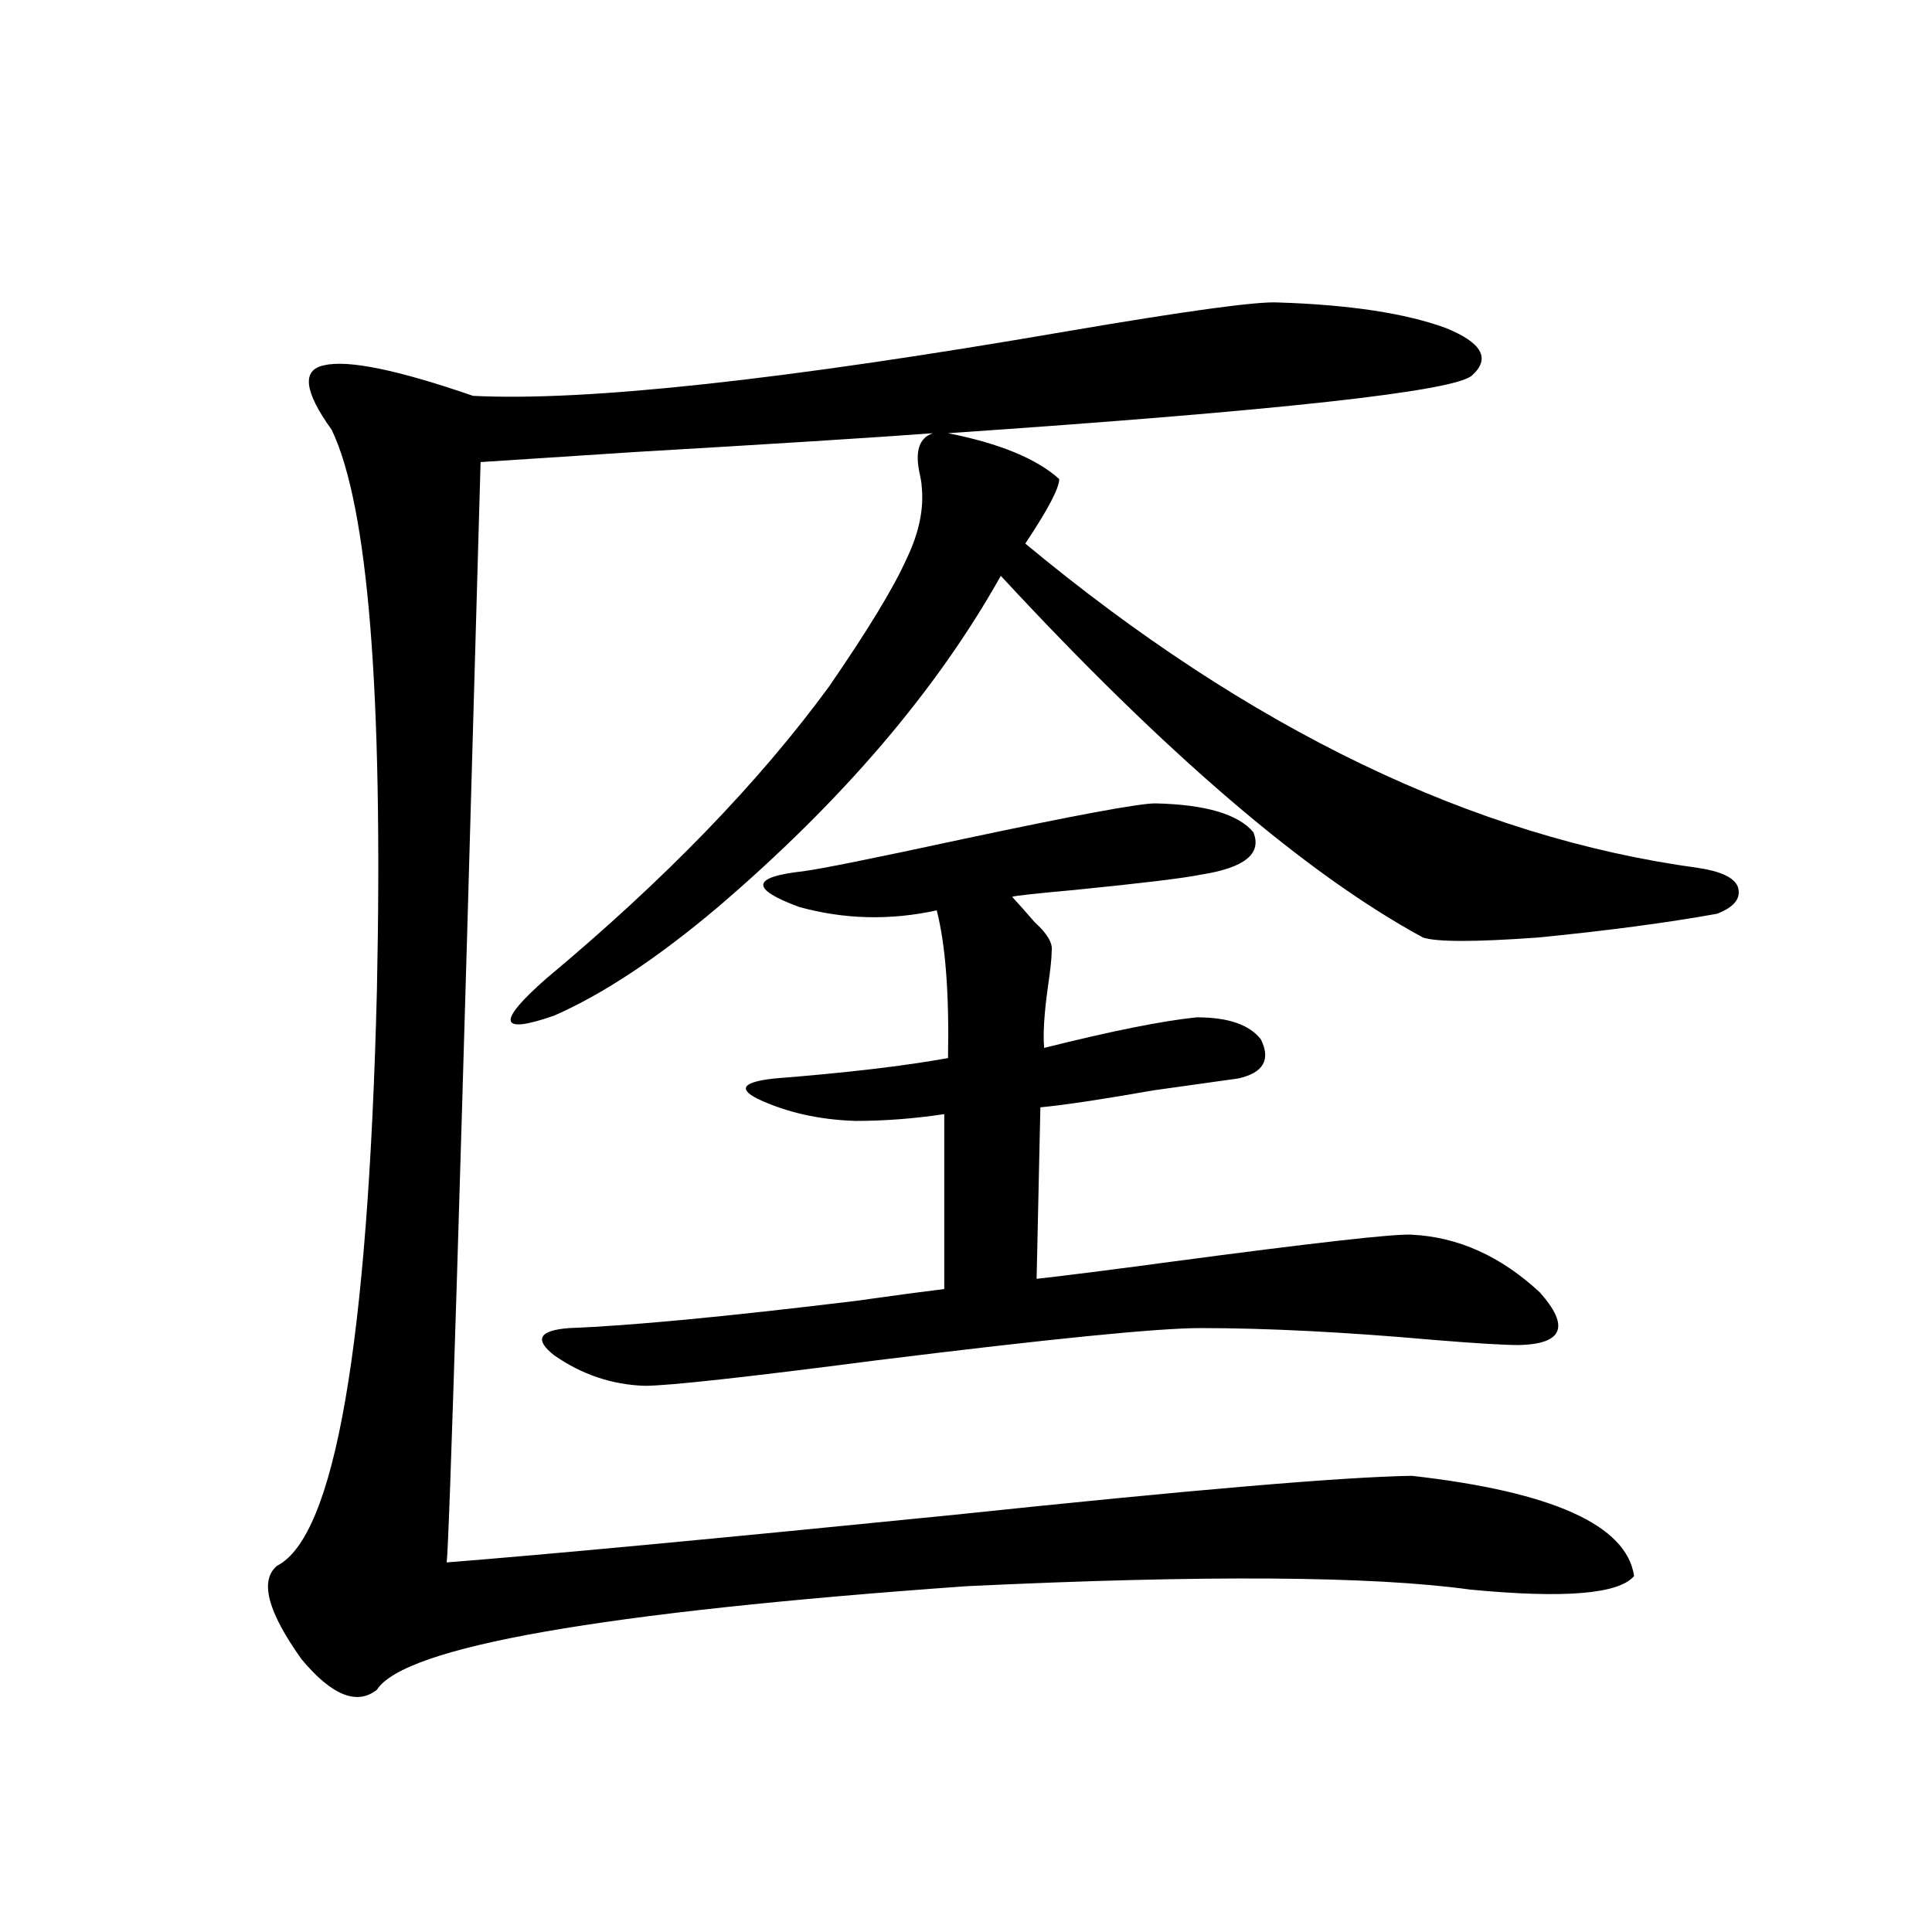
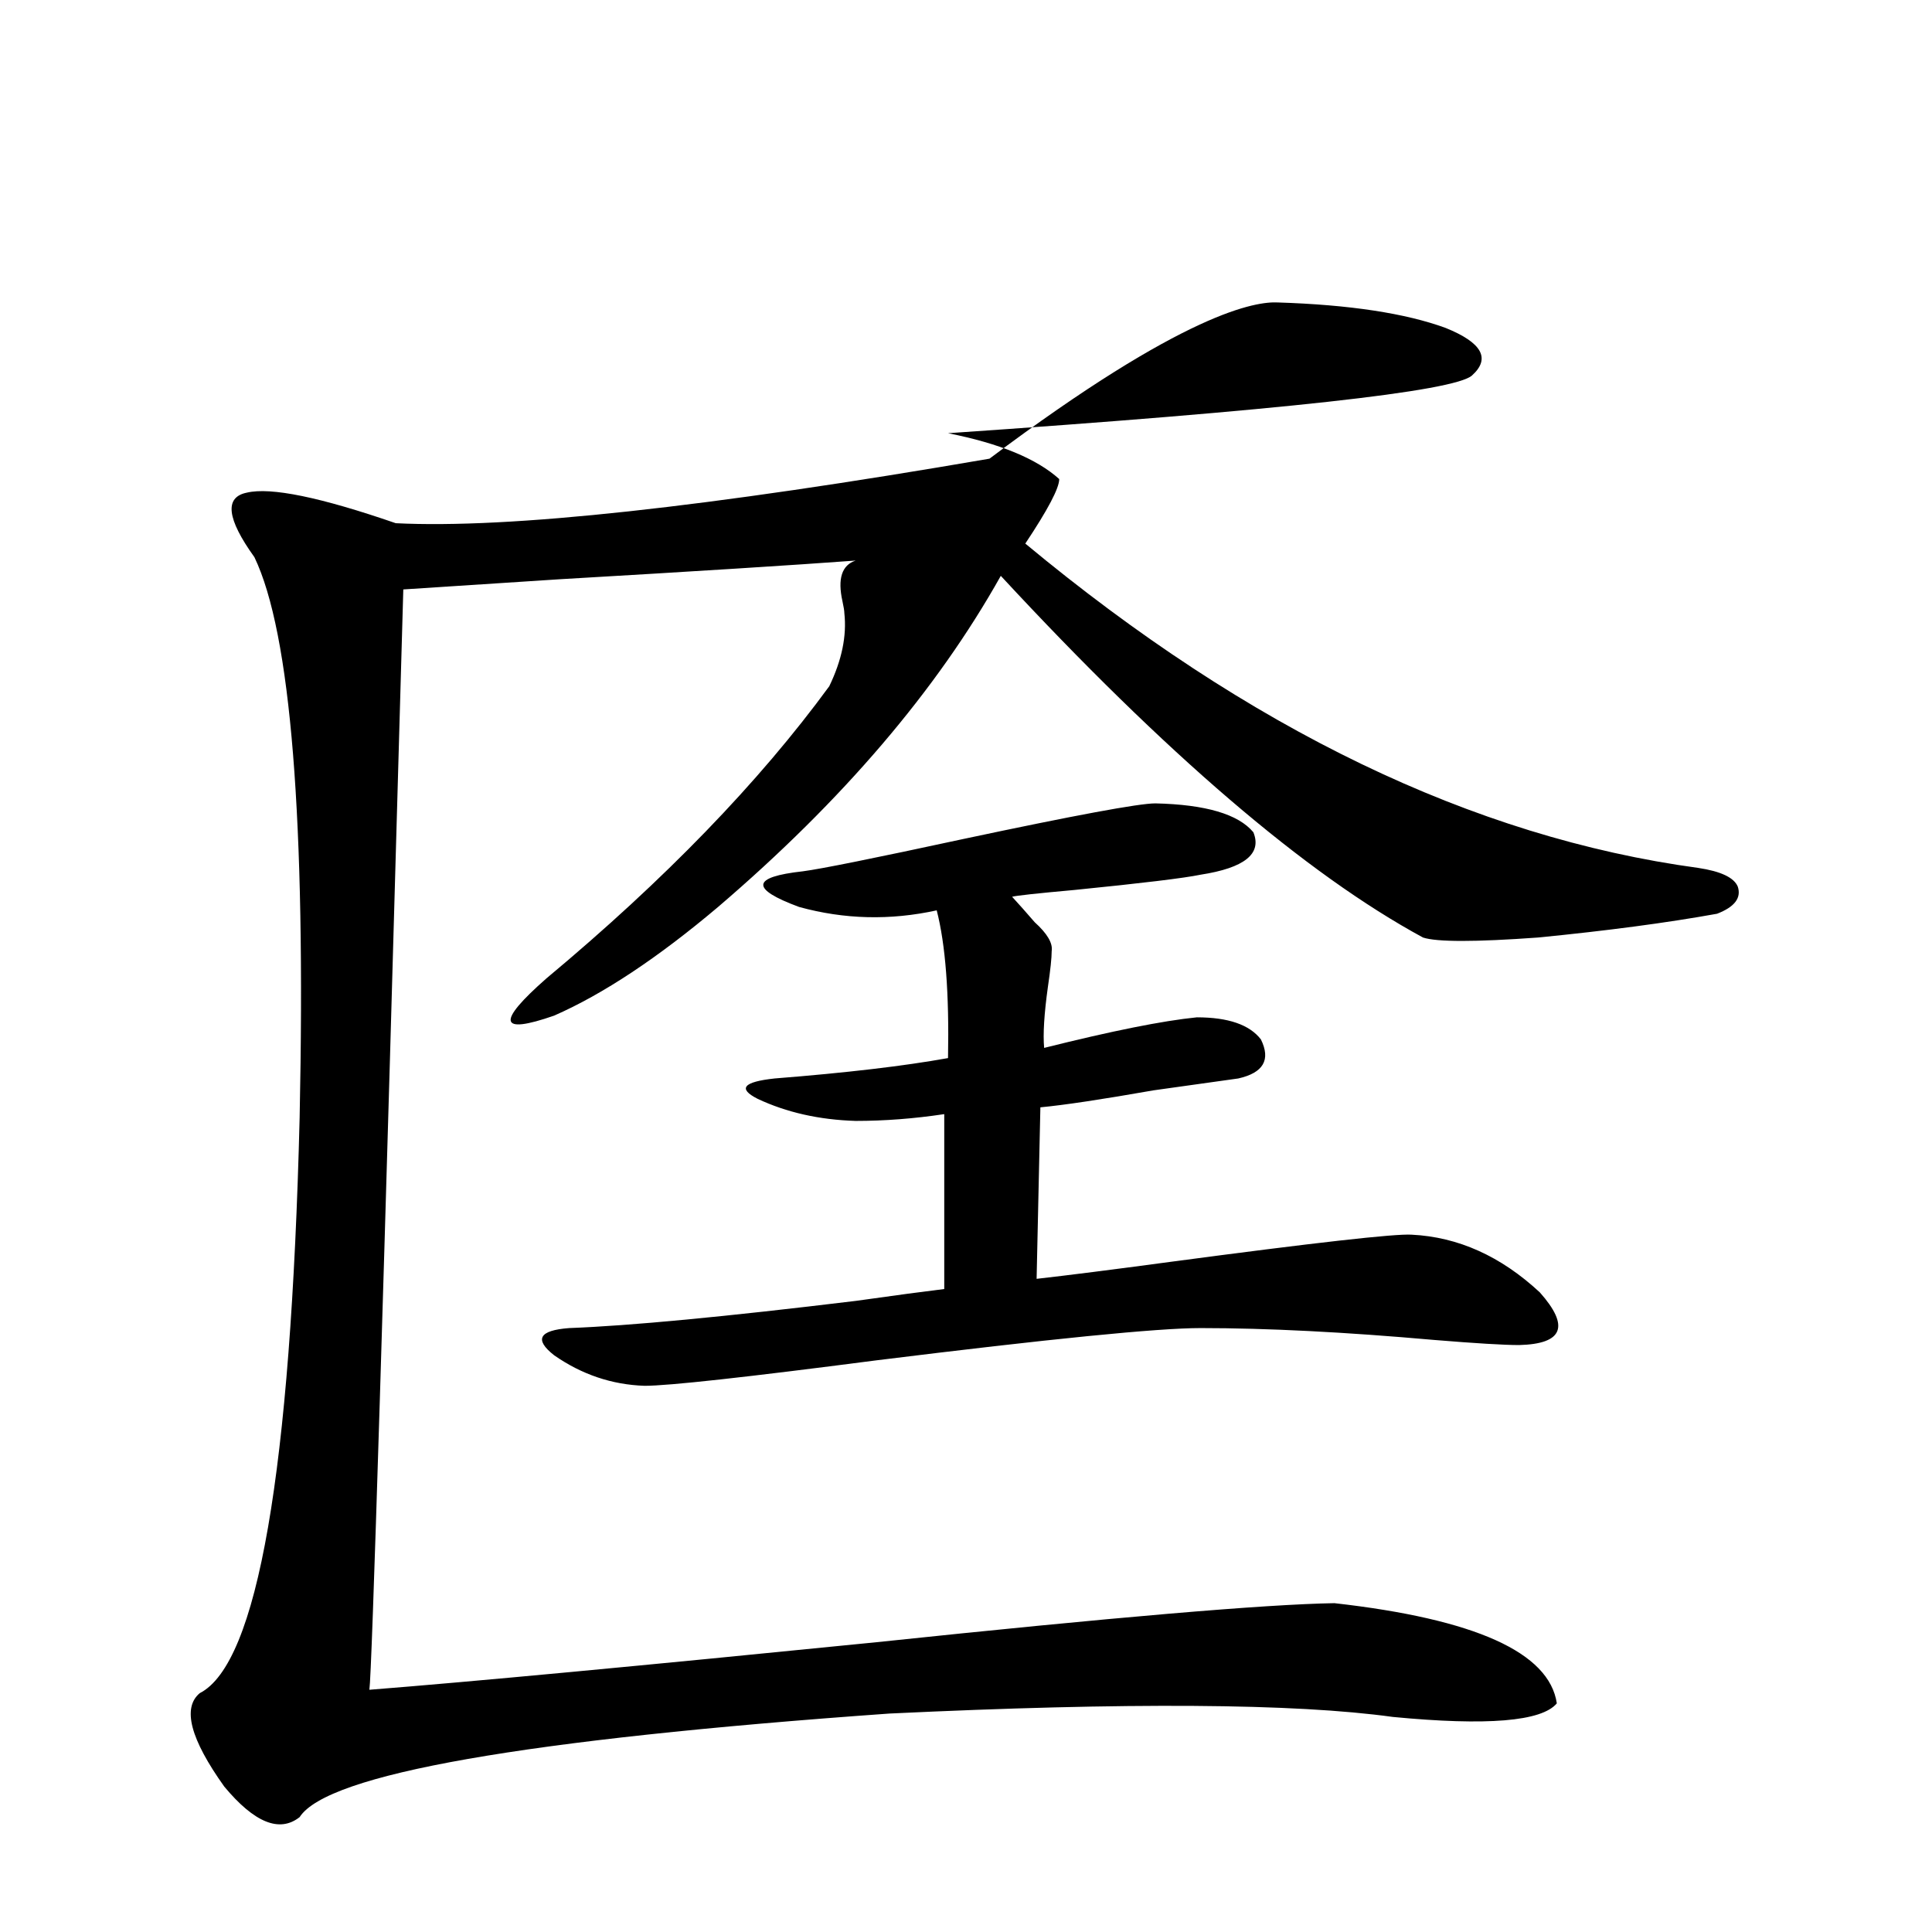
<svg xmlns="http://www.w3.org/2000/svg" version="1.1" id="图层_1" x="0px" y="0px" width="1000px" height="1000px" viewBox="0 0 1000 1000" enable-background="new 0 0 1000 1000" xml:space="preserve">
-   <path d="M661.423,156.551c37.072,1.181,66.005,5.575,86.827,13.184c18.856,7.622,23.414,15.82,13.658,24.609  c-9.115,8.212-99.51,18.169-271.213,29.883c26.661,5.273,45.853,13.184,57.56,23.73c0,4.696-5.854,15.82-17.561,33.398  c115.76,96.103,231.854,152.051,348.284,167.871c11.707,1.758,18.536,4.985,20.487,9.668c1.951,5.864-1.631,10.547-10.731,14.063  c-26.021,4.696-56.919,8.789-92.681,12.305c-32.529,2.349-52.361,2.349-59.511,0c-60.486-32.808-133.335-95.21-218.531-187.207  c-33.17,59.188-81.949,116.317-146.338,171.387c-31.219,26.367-59.511,45.126-84.876,56.25c-28.627,9.97-29.923,3.516-3.902-19.336  c61.127-50.977,109.906-101.362,146.338-151.172c20.152-29.292,33.49-51.265,39.999-65.918c6.494-13.472,9.101-26.065,7.805-37.793  c0-1.167-0.335-3.214-0.976-6.152c-2.606-11.714-0.335-18.745,6.829-21.094c-31.874,2.349-82.925,5.575-153.167,9.668  c-35.776,2.349-62.772,4.106-80.974,5.273c-10.411,371.489-16.265,561.333-17.56,569.531  c52.026-4.093,139.508-12.305,262.432-24.609c122.269-12.882,201.291-19.624,237.067-20.215  c72.834,8.212,111.217,25.488,115.119,51.855c-7.805,9.366-36.097,11.714-84.876,7.031c-50.73-7.031-137.558-7.608-260.481-1.758  c-189.264,13.472-291.06,31.339-305.358,53.613c-10.412,8.198-23.414,2.925-39.023-15.82c-17.561-24.609-21.798-40.718-12.683-48.34  c29.908-15.229,47.148-114.546,51.706-297.949c3.247-154.097-4.558-250.776-23.414-290.039  c-14.314-19.913-15.609-31.05-3.902-33.398c12.347-2.925,38.048,2.349,77.071,15.82c58.535,2.938,160.972-8.198,307.31-33.398  C613.939,160.945,650.356,155.974,661.423,156.551z M598.01,415.828c26.006,0.591,42.926,5.575,50.73,14.941  c4.543,11.138-4.558,18.457-27.316,21.973c-8.46,1.758-30.243,4.395-65.364,7.91c-19.512,1.758-30.243,2.938-32.194,3.516  c3.247,3.516,7.149,7.91,11.707,13.184c6.494,5.864,9.421,10.849,8.78,14.941c0,3.516-0.655,9.668-1.951,18.457  c-1.951,14.063-2.606,24.609-1.951,31.641c35.121-8.789,61.462-14.063,79.022-15.82c16.25,0,27.316,3.817,33.17,11.426  c5.198,10.547,1.296,17.29-11.707,20.215c-8.46,1.181-23.094,3.228-43.901,6.152c-26.676,4.696-46.188,7.622-58.535,8.789  l-1.951,88.77c15.609-1.758,38.688-4.683,69.267-8.789c74.785-9.956,116.415-14.64,124.875-14.063  c24.055,1.181,46.173,11.138,66.34,29.883c15.609,17.578,12.027,26.669-10.731,27.246c-7.805,0-22.438-0.879-43.901-2.637  c-46.188-4.093-86.507-6.152-120.973-6.152c-22.118,0-78.047,5.575-167.801,16.699c-67.65,8.789-107.649,13.184-119.997,13.184  c-16.92-0.577-32.529-5.851-46.828-15.82c-10.411-8.198-7.805-12.882,7.805-14.063c31.219-1.167,80.639-5.851,148.289-14.063  c20.808-2.925,36.097-4.972,45.853-6.152v-90.527c-15.609,2.349-30.898,3.516-45.853,3.516c-18.871-0.577-35.776-4.395-50.73-11.426  c-10.411-5.273-7.484-8.789,8.78-10.547c37.072-2.925,66.98-6.44,89.754-10.547c0.641-33.398-1.311-58.887-5.854-76.465  c-24.069,5.273-47.804,4.696-71.218-1.758c-25.365-9.366-24.725-15.519,1.951-18.457c9.101-1.167,36.737-6.729,82.925-16.699  C556.38,421.98,589.55,415.828,598.01,415.828z" />
+   <path d="M661.423,156.551c37.072,1.181,66.005,5.575,86.827,13.184c18.856,7.622,23.414,15.82,13.658,24.609  c-9.115,8.212-99.51,18.169-271.213,29.883c26.661,5.273,45.853,13.184,57.56,23.73c0,4.696-5.854,15.82-17.561,33.398  c115.76,96.103,231.854,152.051,348.284,167.871c11.707,1.758,18.536,4.985,20.487,9.668c1.951,5.864-1.631,10.547-10.731,14.063  c-26.021,4.696-56.919,8.789-92.681,12.305c-32.529,2.349-52.361,2.349-59.511,0c-60.486-32.808-133.335-95.21-218.531-187.207  c-33.17,59.188-81.949,116.317-146.338,171.387c-31.219,26.367-59.511,45.126-84.876,56.25c-28.627,9.97-29.923,3.516-3.902-19.336  c61.127-50.977,109.906-101.362,146.338-151.172c6.494-13.472,9.101-26.065,7.805-37.793  c0-1.167-0.335-3.214-0.976-6.152c-2.606-11.714-0.335-18.745,6.829-21.094c-31.874,2.349-82.925,5.575-153.167,9.668  c-35.776,2.349-62.772,4.106-80.974,5.273c-10.411,371.489-16.265,561.333-17.56,569.531  c52.026-4.093,139.508-12.305,262.432-24.609c122.269-12.882,201.291-19.624,237.067-20.215  c72.834,8.212,111.217,25.488,115.119,51.855c-7.805,9.366-36.097,11.714-84.876,7.031c-50.73-7.031-137.558-7.608-260.481-1.758  c-189.264,13.472-291.06,31.339-305.358,53.613c-10.412,8.198-23.414,2.925-39.023-15.82c-17.561-24.609-21.798-40.718-12.683-48.34  c29.908-15.229,47.148-114.546,51.706-297.949c3.247-154.097-4.558-250.776-23.414-290.039  c-14.314-19.913-15.609-31.05-3.902-33.398c12.347-2.925,38.048,2.349,77.071,15.82c58.535,2.938,160.972-8.198,307.31-33.398  C613.939,160.945,650.356,155.974,661.423,156.551z M598.01,415.828c26.006,0.591,42.926,5.575,50.73,14.941  c4.543,11.138-4.558,18.457-27.316,21.973c-8.46,1.758-30.243,4.395-65.364,7.91c-19.512,1.758-30.243,2.938-32.194,3.516  c3.247,3.516,7.149,7.91,11.707,13.184c6.494,5.864,9.421,10.849,8.78,14.941c0,3.516-0.655,9.668-1.951,18.457  c-1.951,14.063-2.606,24.609-1.951,31.641c35.121-8.789,61.462-14.063,79.022-15.82c16.25,0,27.316,3.817,33.17,11.426  c5.198,10.547,1.296,17.29-11.707,20.215c-8.46,1.181-23.094,3.228-43.901,6.152c-26.676,4.696-46.188,7.622-58.535,8.789  l-1.951,88.77c15.609-1.758,38.688-4.683,69.267-8.789c74.785-9.956,116.415-14.64,124.875-14.063  c24.055,1.181,46.173,11.138,66.34,29.883c15.609,17.578,12.027,26.669-10.731,27.246c-7.805,0-22.438-0.879-43.901-2.637  c-46.188-4.093-86.507-6.152-120.973-6.152c-22.118,0-78.047,5.575-167.801,16.699c-67.65,8.789-107.649,13.184-119.997,13.184  c-16.92-0.577-32.529-5.851-46.828-15.82c-10.411-8.198-7.805-12.882,7.805-14.063c31.219-1.167,80.639-5.851,148.289-14.063  c20.808-2.925,36.097-4.972,45.853-6.152v-90.527c-15.609,2.349-30.898,3.516-45.853,3.516c-18.871-0.577-35.776-4.395-50.73-11.426  c-10.411-5.273-7.484-8.789,8.78-10.547c37.072-2.925,66.98-6.44,89.754-10.547c0.641-33.398-1.311-58.887-5.854-76.465  c-24.069,5.273-47.804,4.696-71.218-1.758c-25.365-9.366-24.725-15.519,1.951-18.457c9.101-1.167,36.737-6.729,82.925-16.699  C556.38,421.98,589.55,415.828,598.01,415.828z" />
</svg>